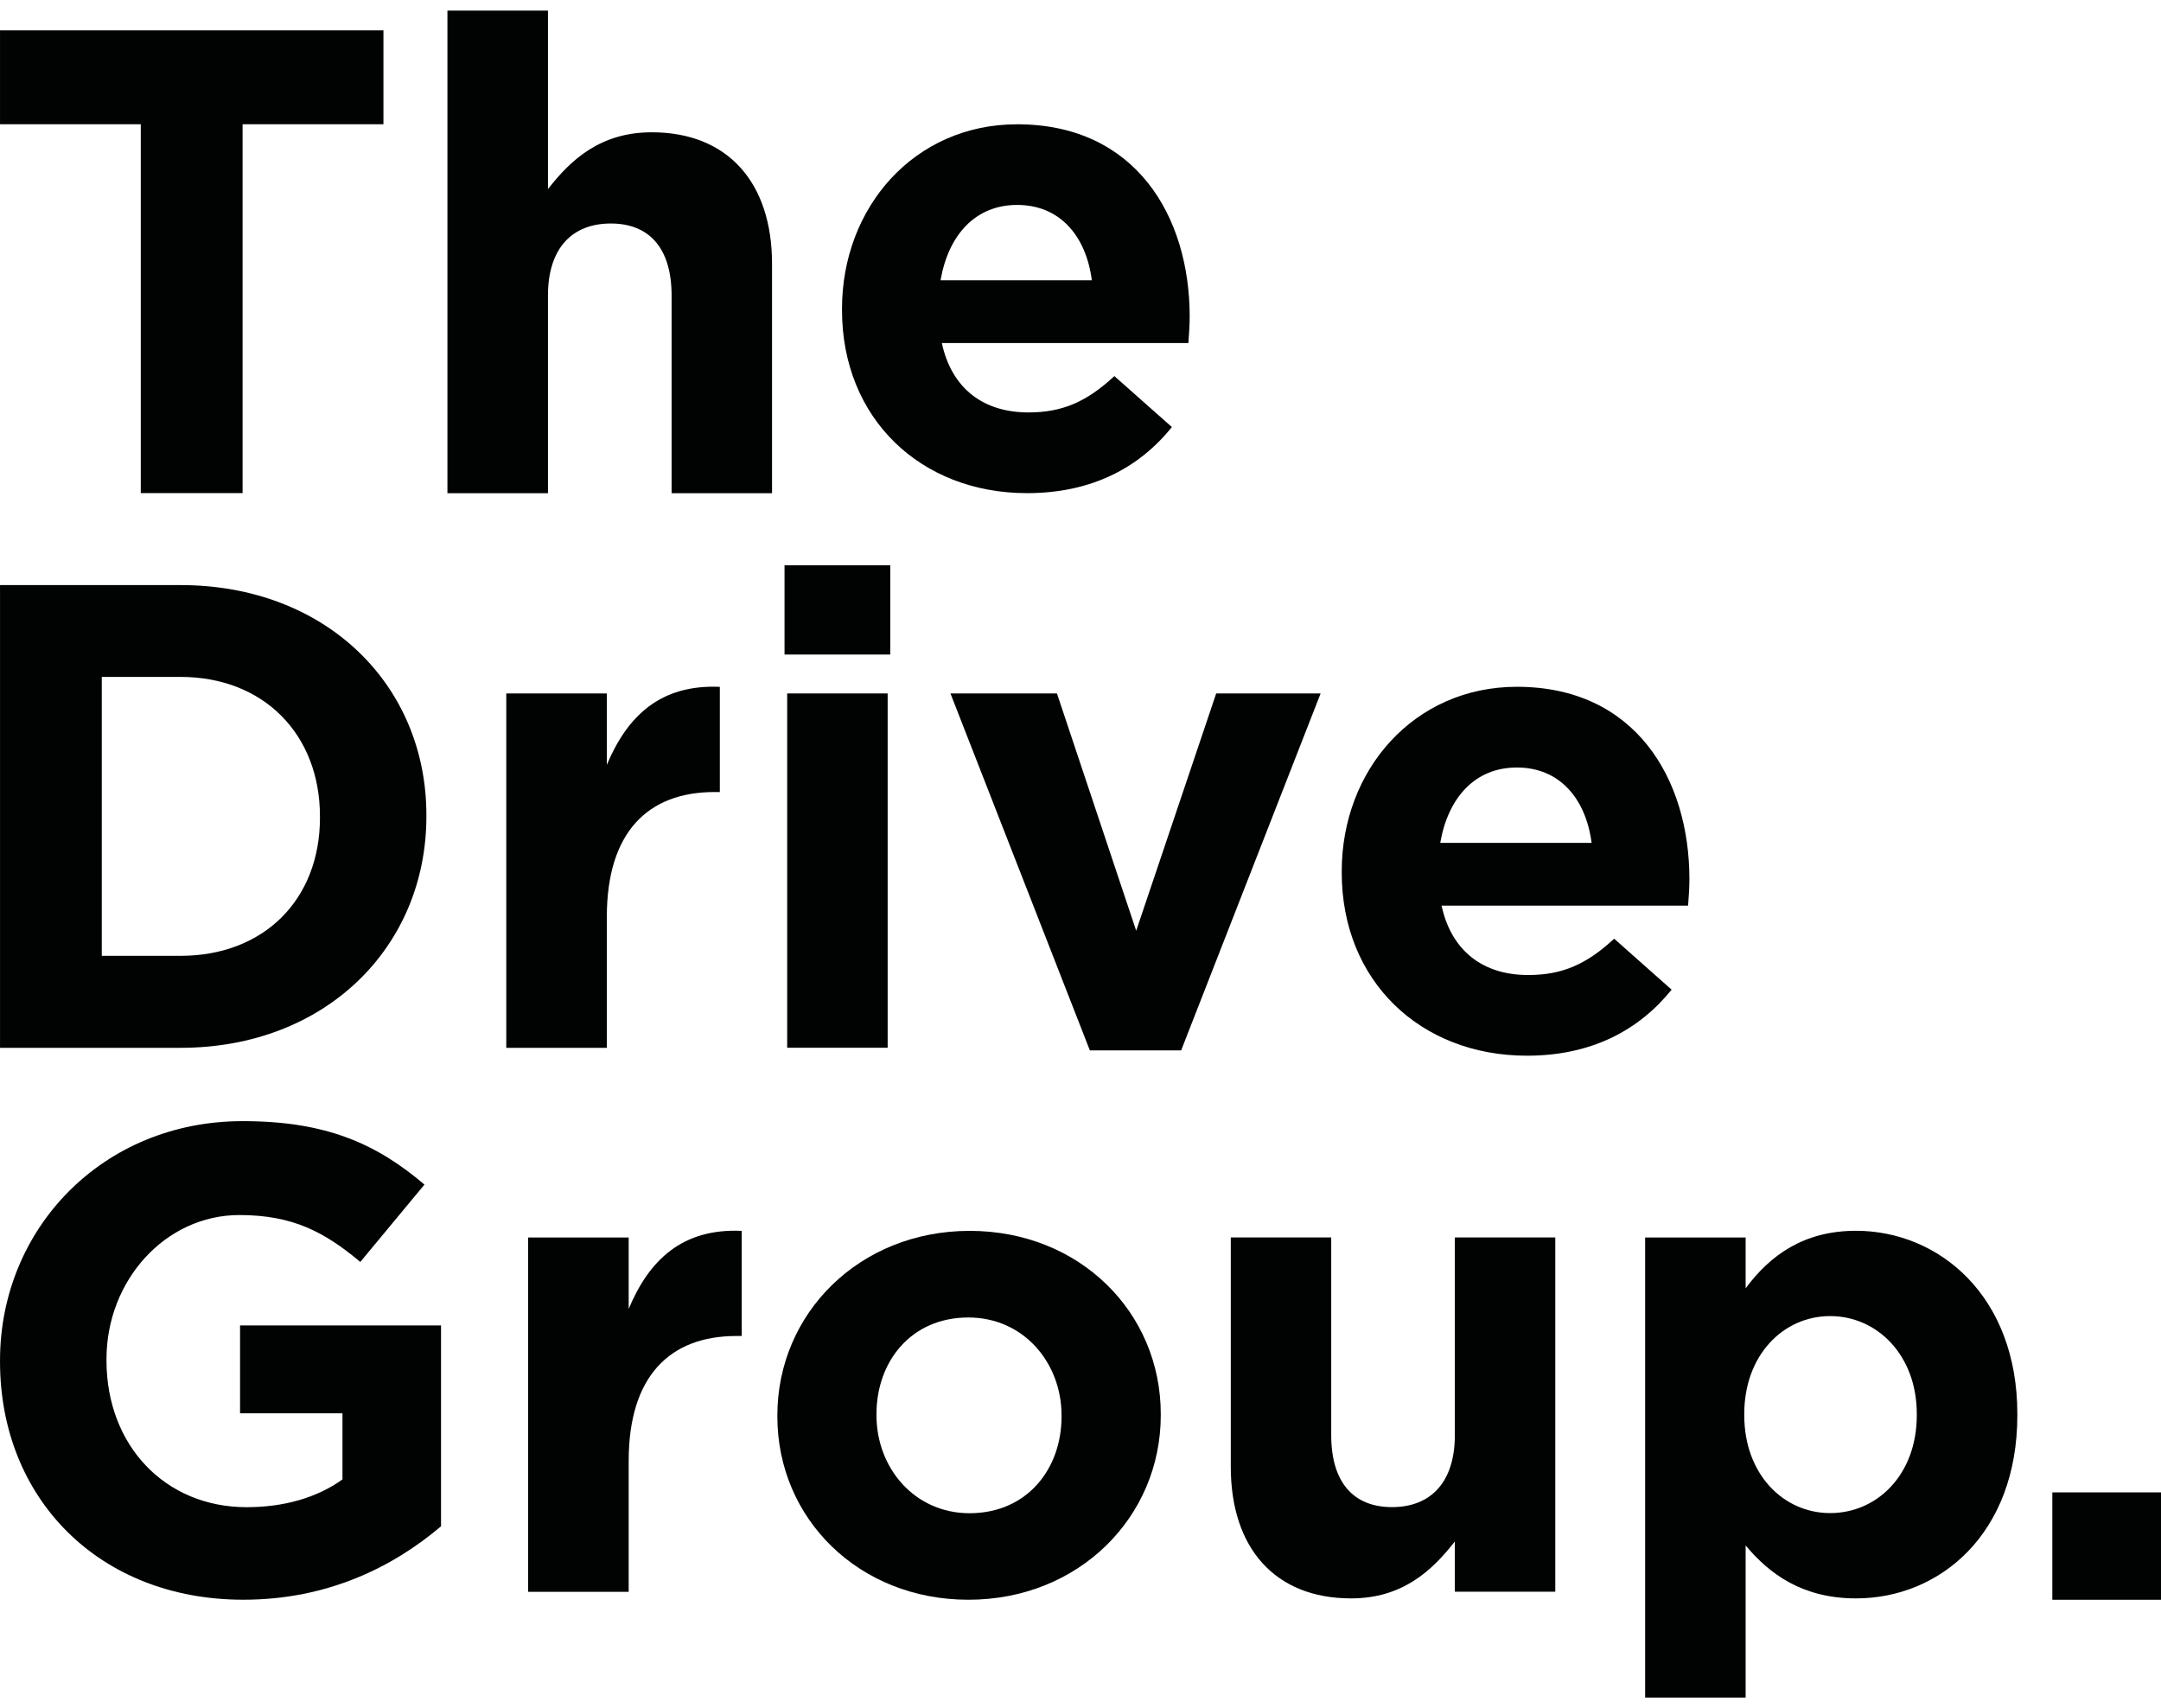
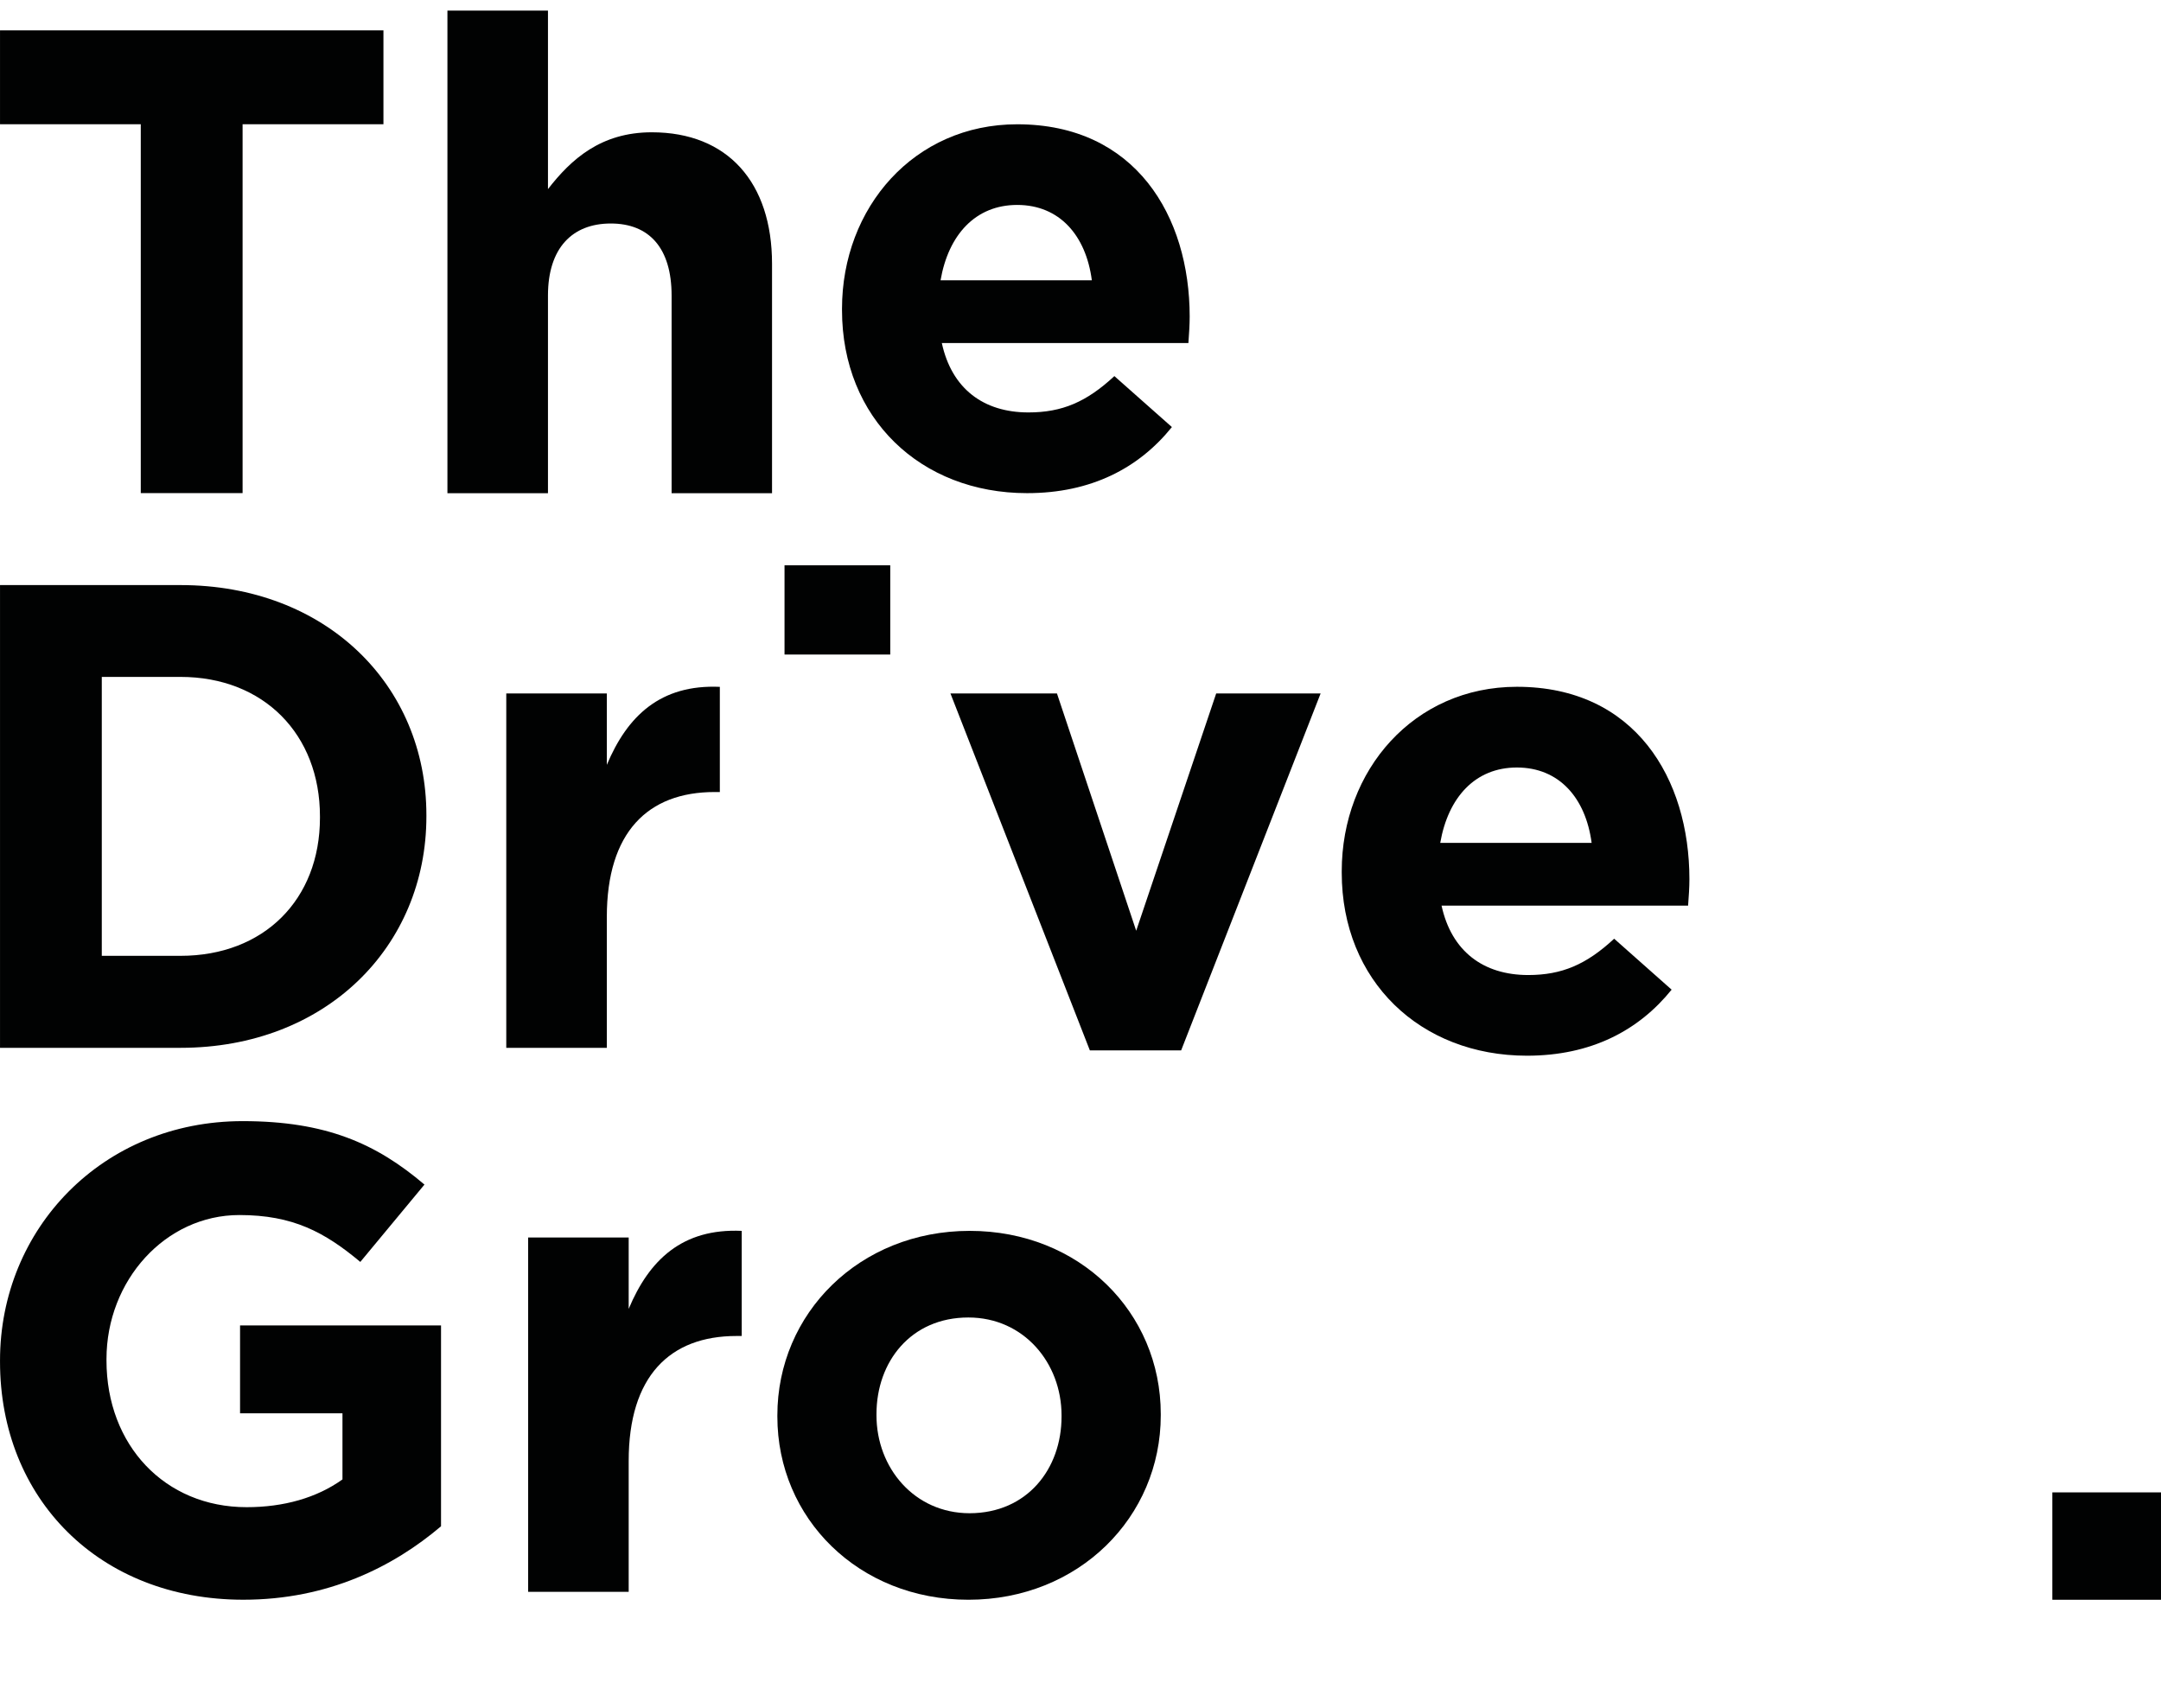
<svg xmlns="http://www.w3.org/2000/svg" width="105" height="83" viewBox="0 0 105 83" fill="none">
  <path d="M0.001 28.429H8.769C15.835 28.429 20.718 33.28 20.718 39.606V39.67C20.718 45.999 15.833 50.914 8.769 50.914H0.001V28.429ZM4.946 32.893V46.444H8.769C12.817 46.444 15.546 43.716 15.546 39.734V39.667C15.546 35.686 12.817 32.891 8.769 32.891H4.946V32.893Z" fill="#010202" />
  <path d="M24.599 33.696H29.485V37.165C30.48 34.79 32.087 33.248 34.976 33.374V38.485H34.719C31.475 38.485 29.485 40.443 29.485 44.553V50.914H24.599V33.696Z" fill="#010202" />
-   <path d="M38.248 33.695H43.13V50.91H38.248V33.695Z" fill="#010202" />
  <path d="M46.181 33.695H51.356L55.206 45.225L59.093 33.695H64.167L57.39 51.039H52.955L46.181 33.695Z" fill="#010202" />
  <path d="M65.193 42.401V42.334C65.193 37.424 68.694 33.371 73.705 33.371C79.455 33.371 82.086 37.84 82.086 42.72C82.086 43.106 82.057 43.557 82.022 44.005H70.043C70.526 46.221 72.069 47.377 74.253 47.377C75.892 47.377 77.08 46.865 78.43 45.612L81.222 48.088C79.618 50.076 77.306 51.297 74.191 51.297C69.013 51.294 65.193 47.667 65.193 42.401ZM77.335 40.955C77.045 38.774 75.76 37.293 73.703 37.293C71.68 37.293 70.365 38.739 69.979 40.955H77.335Z" fill="#010202" />
  <path d="M43.256 27.468H38.119V31.804H43.256V27.468Z" fill="#010202" />
  <path d="M6.84 6.037H0.001V1.476H18.631V6.037H11.787V23.96H6.84V6.037Z" fill="#010202" />
  <path d="M21.74 0.515H26.625V9.189C27.747 7.743 29.192 6.428 31.669 6.428C35.36 6.428 37.512 8.869 37.512 12.818V23.965H32.632V14.361C32.632 12.048 31.54 10.86 29.678 10.86C27.811 10.86 26.625 12.048 26.625 14.361V23.965H21.74V0.515Z" fill="#010202" />
  <path d="M40.912 15.066V15.002C40.912 10.087 44.413 6.039 49.424 6.039C55.176 6.039 57.805 10.503 57.805 15.385C57.805 15.769 57.776 16.22 57.743 16.668H45.762C46.242 18.886 47.785 20.04 49.971 20.04C51.611 20.04 52.796 19.528 54.146 18.275L56.941 20.751C55.337 22.744 53.019 23.962 49.904 23.962C44.732 23.962 40.912 20.332 40.912 15.066ZM53.051 13.62C52.767 11.439 51.479 9.958 49.424 9.958C47.399 9.958 46.084 11.404 45.7 13.62H53.051Z" fill="#010202" />
  <path d="M0.001 66.165V66.103C0.001 59.71 4.978 54.476 11.79 54.476C15.838 54.476 18.279 55.565 20.624 57.559L17.507 61.317C15.774 59.871 14.234 59.039 11.631 59.039C8.034 59.039 5.174 62.219 5.174 66.039V66.106C5.174 70.216 8.002 73.234 11.983 73.234C13.783 73.234 15.387 72.783 16.64 71.885V68.673H11.664V64.402H21.429V74.162C19.116 76.126 15.934 77.731 11.825 77.731C4.817 77.731 0.001 72.816 0.001 66.165Z" fill="#010202" />
  <path d="M25.662 60.13H30.547V63.599C31.542 61.222 33.149 59.679 36.039 59.808V64.916H35.784C32.54 64.916 30.547 66.874 30.547 70.987V77.348H25.662V60.13Z" fill="#010202" />
  <path d="M37.771 68.833V68.771C37.771 63.824 41.752 59.808 47.118 59.808C52.451 59.808 56.4 63.76 56.4 68.707V68.771C56.4 73.718 52.416 77.732 47.053 77.732C41.72 77.732 37.771 73.78 37.771 68.833ZM51.579 68.833V68.771C51.579 66.233 49.75 64.017 47.051 64.017C44.255 64.017 42.587 66.169 42.587 68.71V68.774C42.587 71.312 44.419 73.528 47.115 73.528C49.911 73.522 51.579 71.371 51.579 68.833Z" fill="#010202" />
-   <path d="M59.802 71.273V60.128H64.682V69.73C64.682 72.043 65.774 73.231 67.636 73.231C69.501 73.231 70.689 72.043 70.689 69.73V60.128H75.569V77.341H70.689V74.9C69.562 76.346 68.119 77.666 65.645 77.666C61.954 77.666 59.802 75.225 59.802 71.273Z" fill="#010202" />
-   <path d="M79.935 60.129H84.818V62.6C86.006 60.995 87.643 59.804 90.181 59.804C94.194 59.804 98.02 62.951 98.02 68.703V68.767C98.02 74.517 94.261 77.666 90.181 77.666C87.578 77.666 85.971 76.478 84.818 75.093V82.484H79.935V60.129ZM93.134 68.767V68.703C93.134 65.843 91.205 63.949 88.925 63.949C86.647 63.949 84.751 65.843 84.751 68.703V68.767C84.751 71.625 86.645 73.521 88.925 73.521C91.205 73.521 93.134 71.659 93.134 68.767Z" fill="#010202" />
  <path d="M99.72 72.515H105V77.733H99.72V72.515Z" fill="#010202" />
</svg>